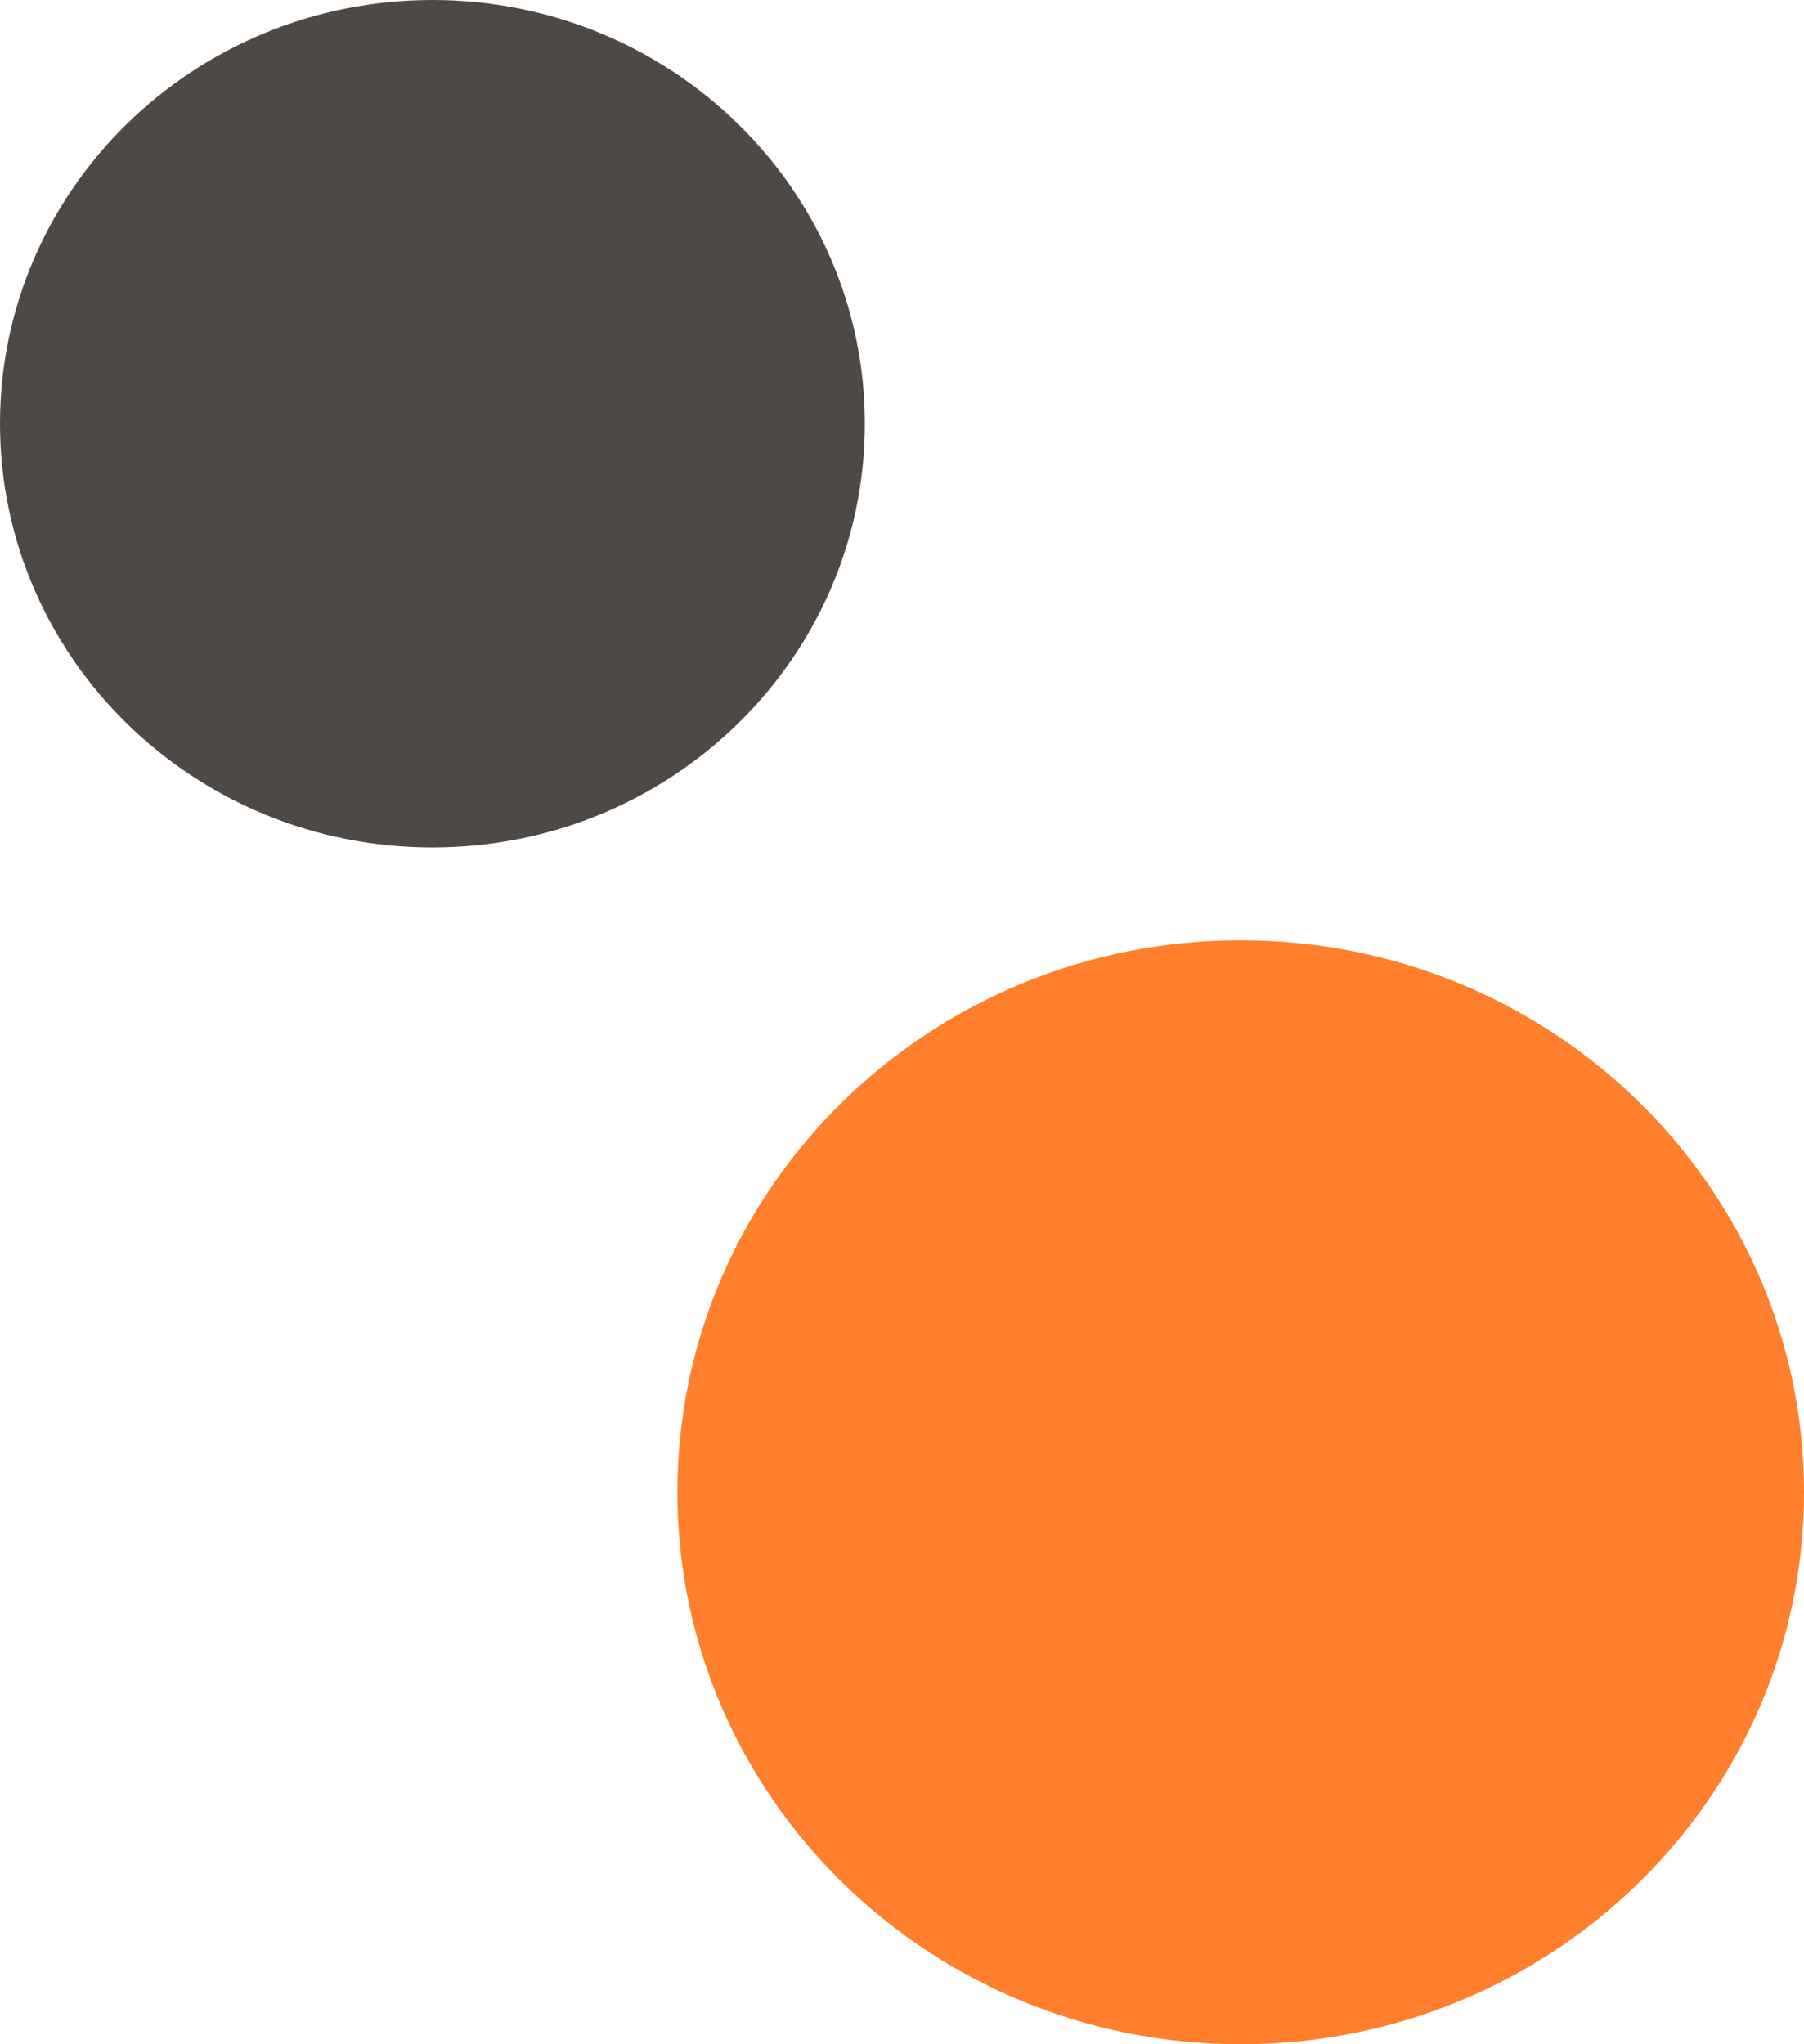
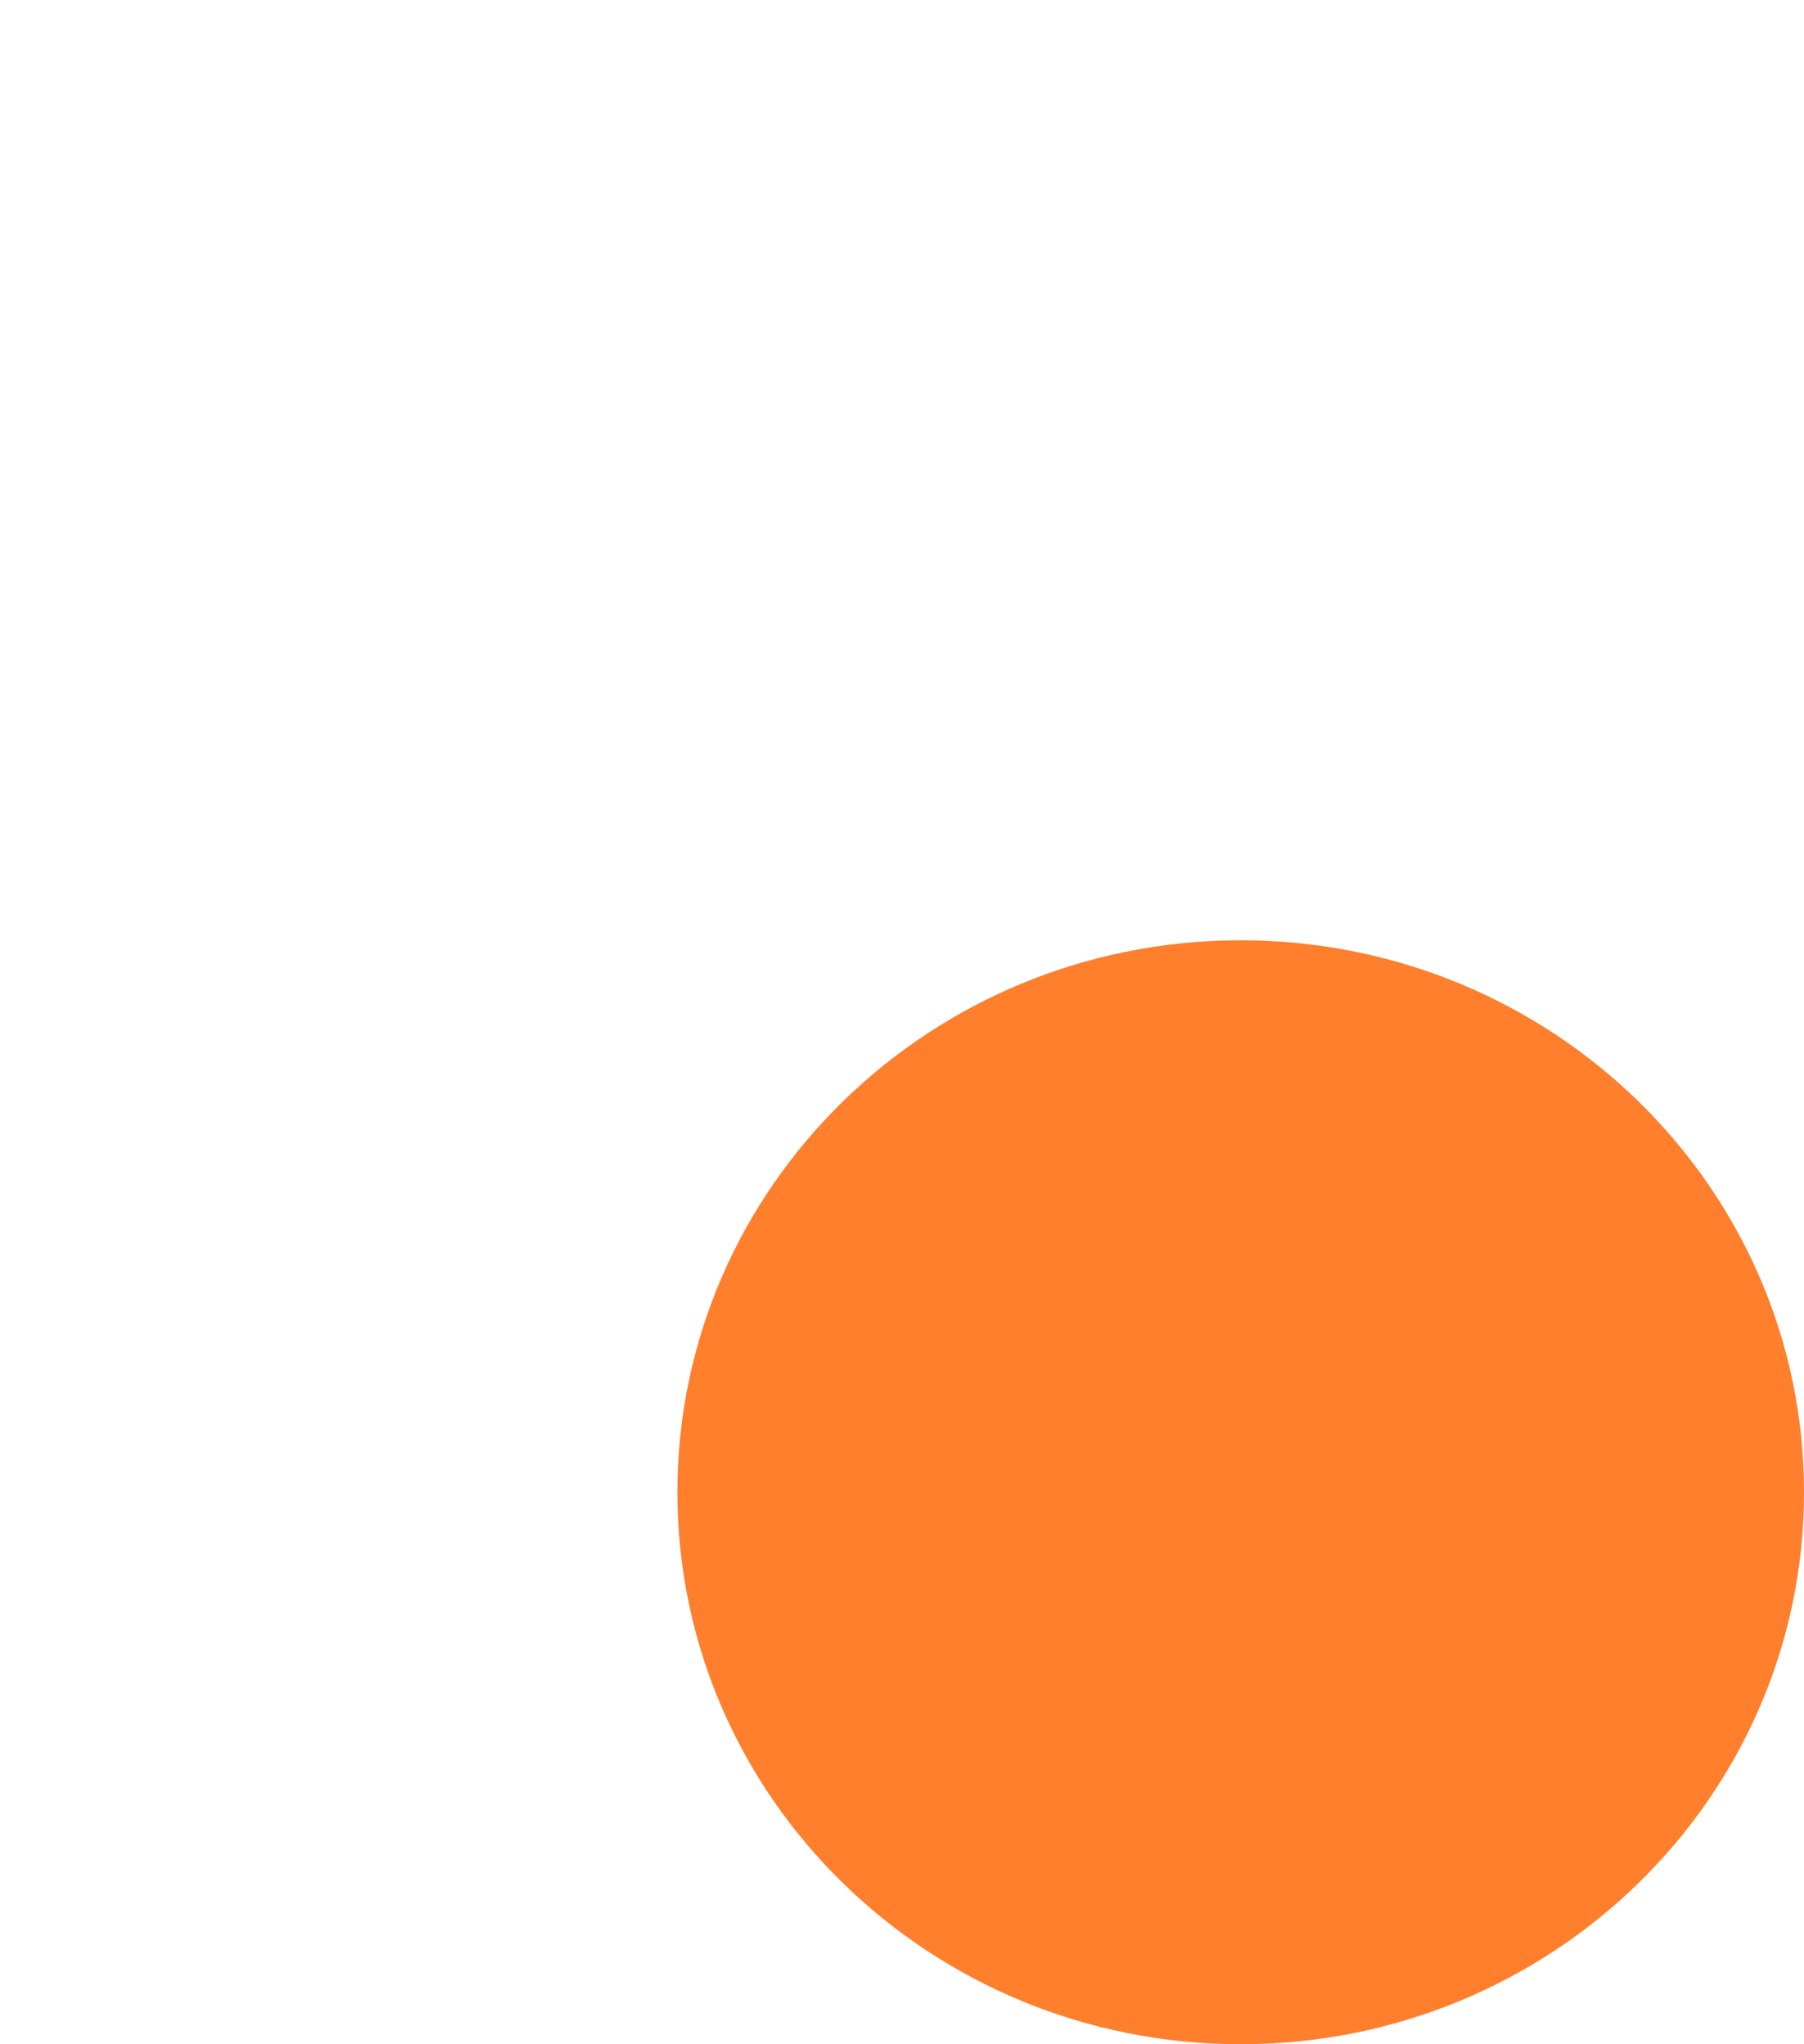
<svg xmlns="http://www.w3.org/2000/svg" width="30" height="34" viewBox="0 0 30 34" fill="none">
  <path d="M20.632 34C25.806 34 30 29.89 30 24.819C30 19.749 25.806 15.639 20.632 15.639C15.459 15.639 11.265 19.749 11.265 24.819C11.265 29.89 15.459 34 20.632 34Z" fill="#FF7F2C" />
-   <path d="M7.191 14.095C11.163 14.095 14.382 10.94 14.382 7.047C14.382 3.155 11.163 0 7.191 0C3.22 0 0 3.155 0 7.047C0 10.94 3.22 14.095 7.191 14.095Z" fill="#4F4946" />
</svg>